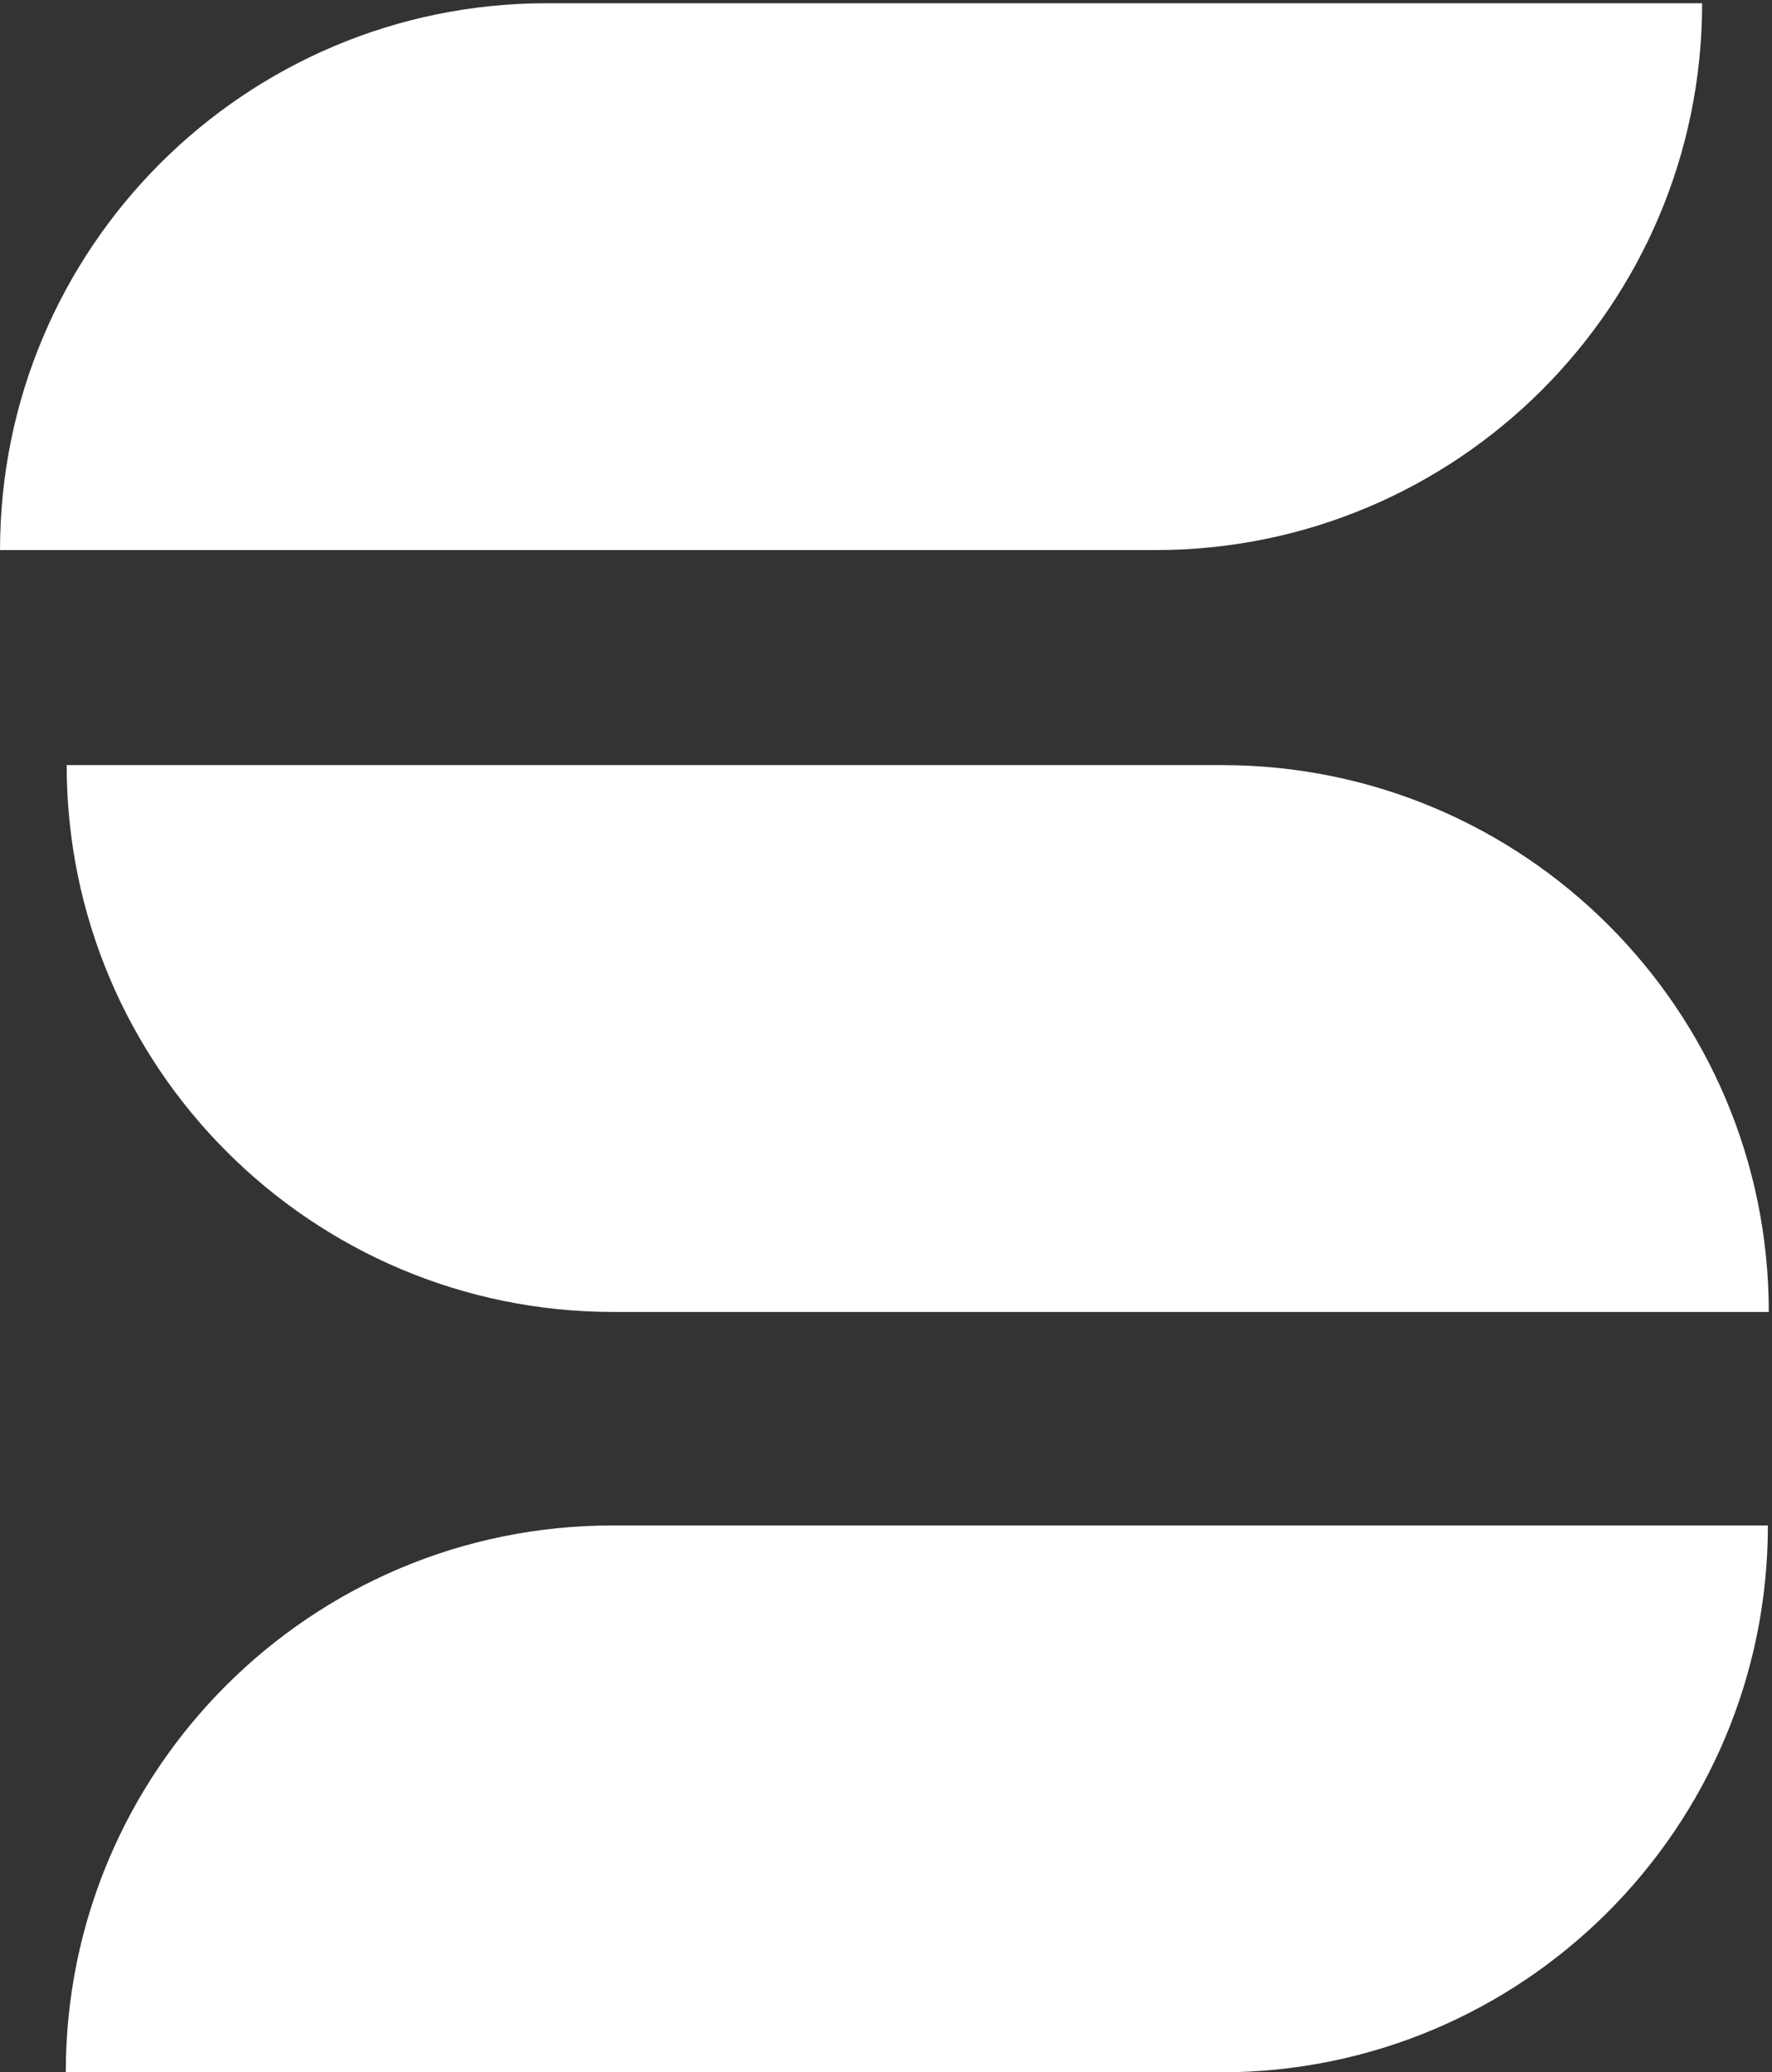
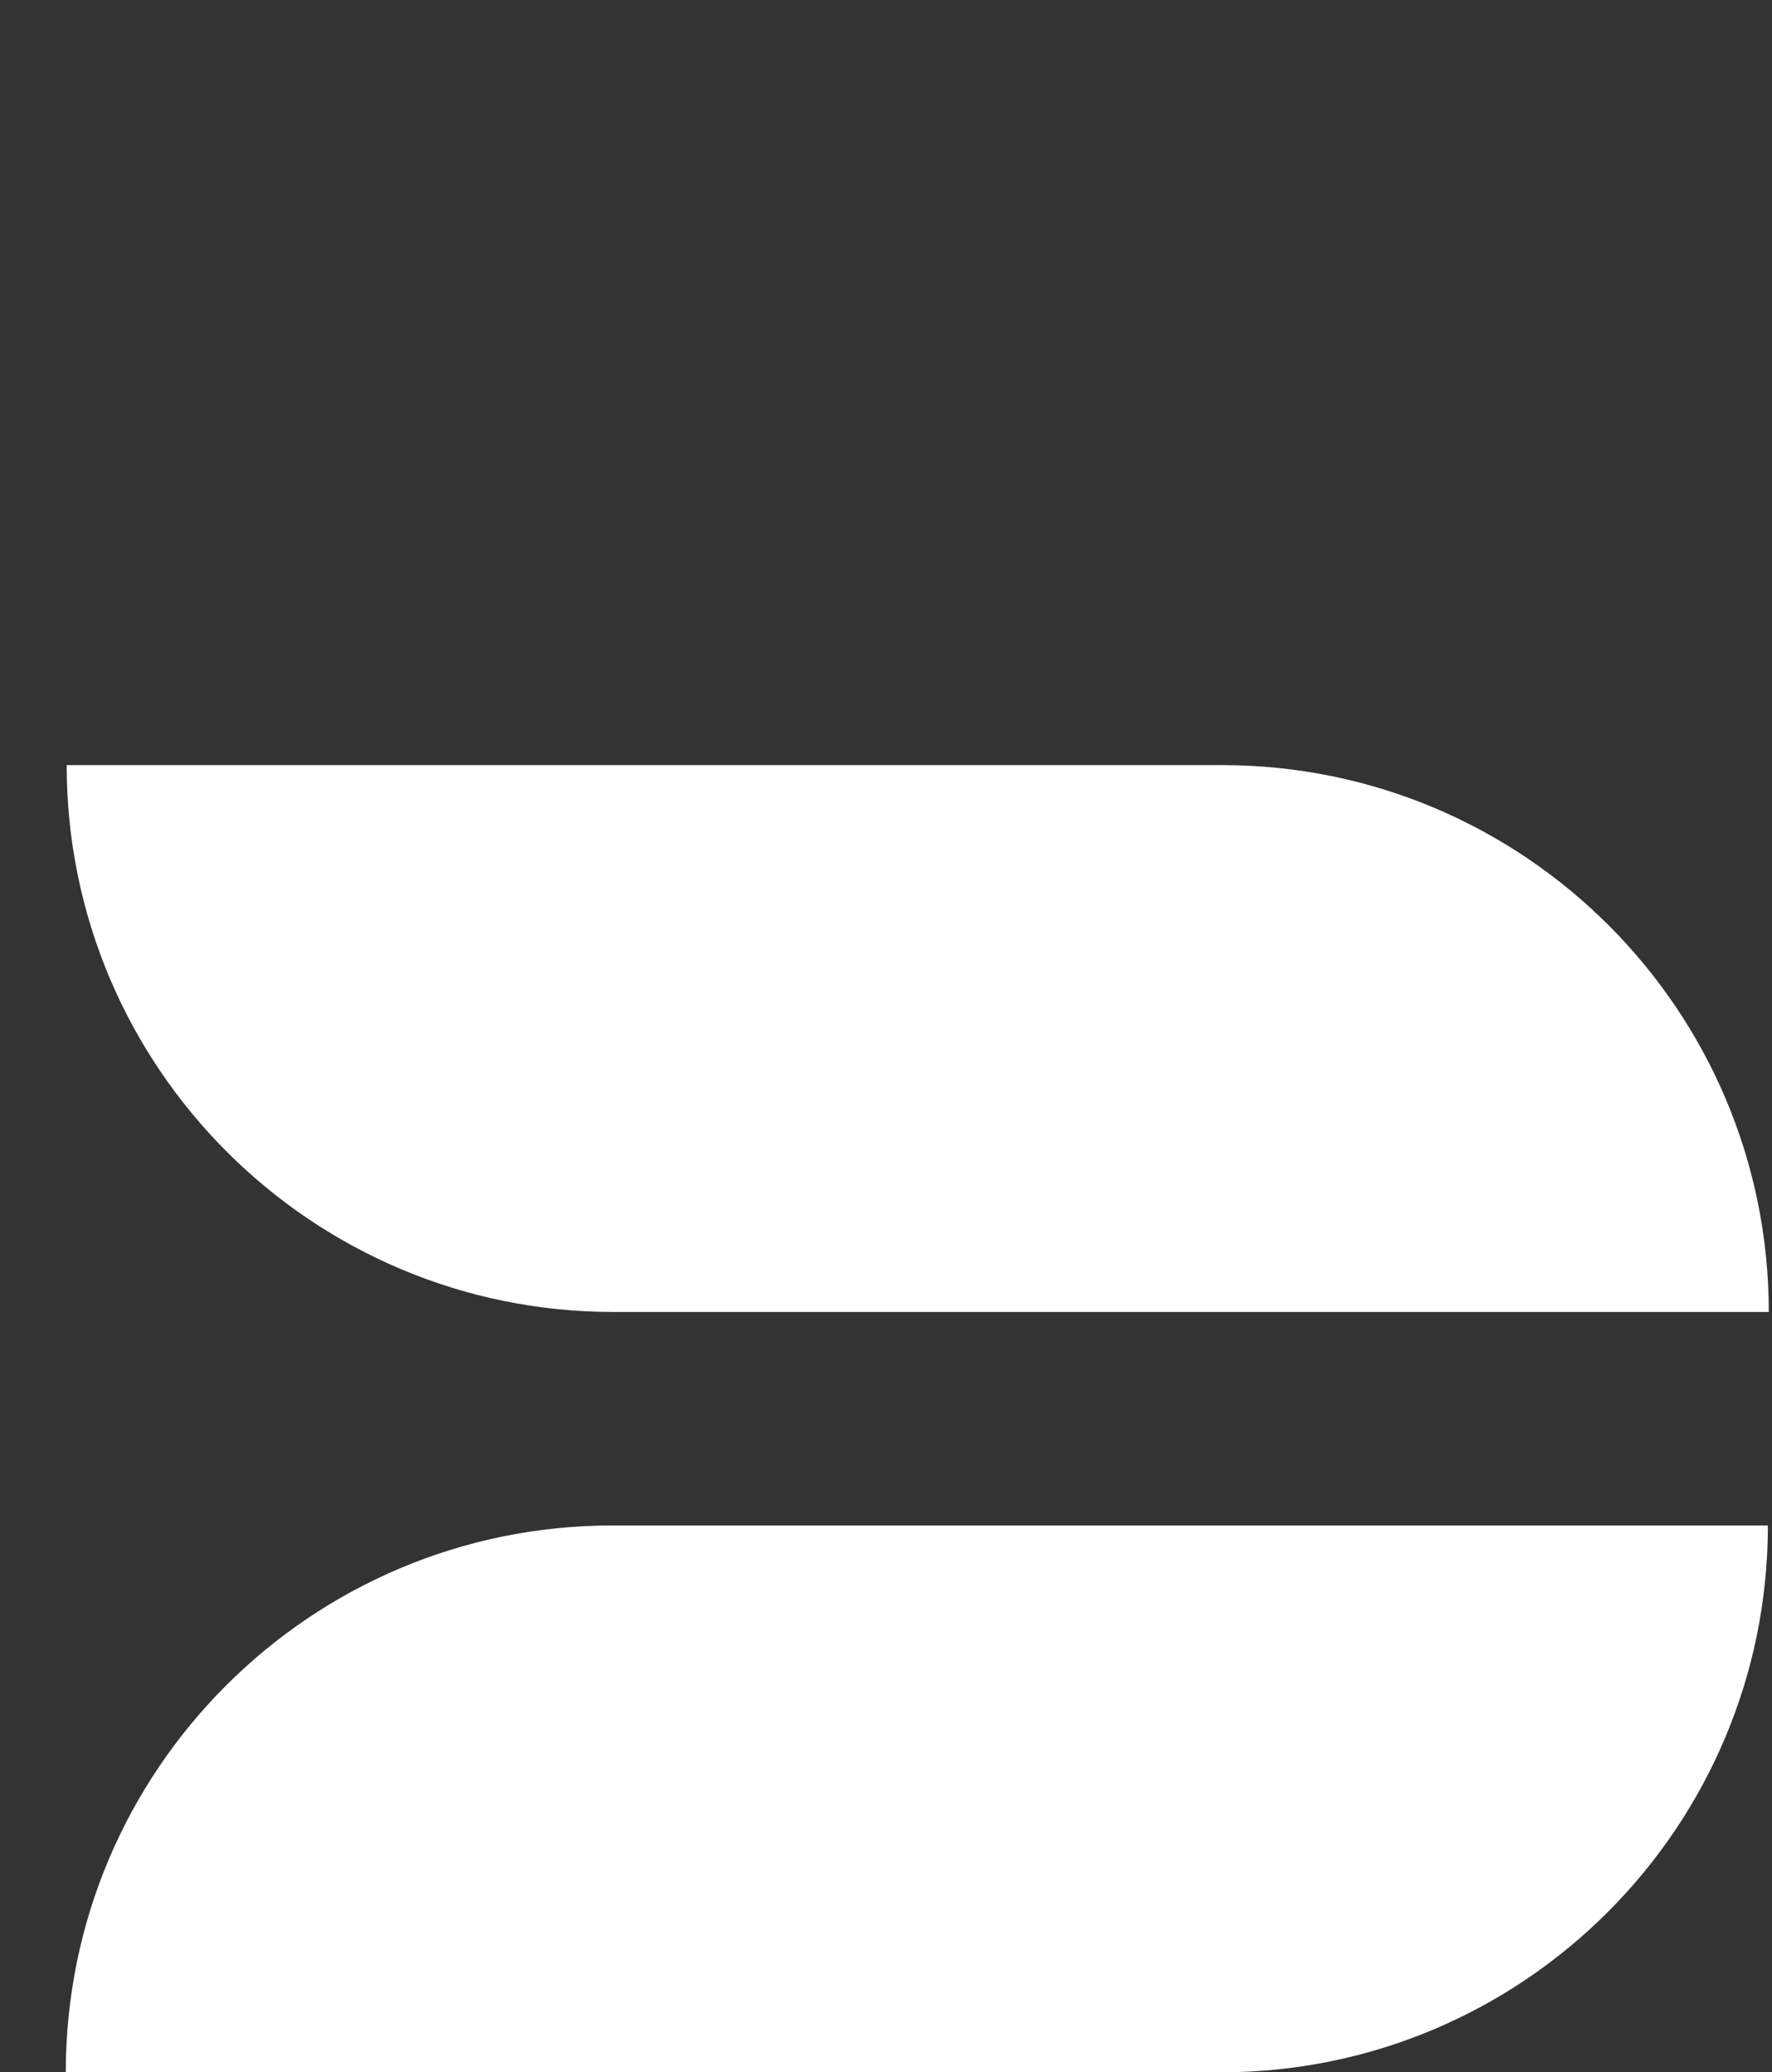
<svg xmlns="http://www.w3.org/2000/svg" width="431" height="504" viewBox="0 0 431 504" fill="none">
  <rect x="0" y="0" width="431" height="504" fill="#333333" stroke="none" />
-   <path d="M0.008 133.788C0.008 60.334 59.554 0.788 133.008 0.788L414.008 0.788V0.788C414.008 74.242 354.462 133.788 281.008 133.788H0.008V133.788Z" fill="white" />
  <path d="M16.219 186.08C16.219 259.534 75.765 319.08 149.219 319.08L430.219 319.08V319.08C430.219 245.626 370.673 186.08 297.219 186.08L16.219 186.08V186.08Z" fill="white" />
  <path d="M16 504C16 430.546 75.546 371 149 371L430 371V371C430 444.454 370.454 504 297 504H16V504Z" fill="white" />
</svg>